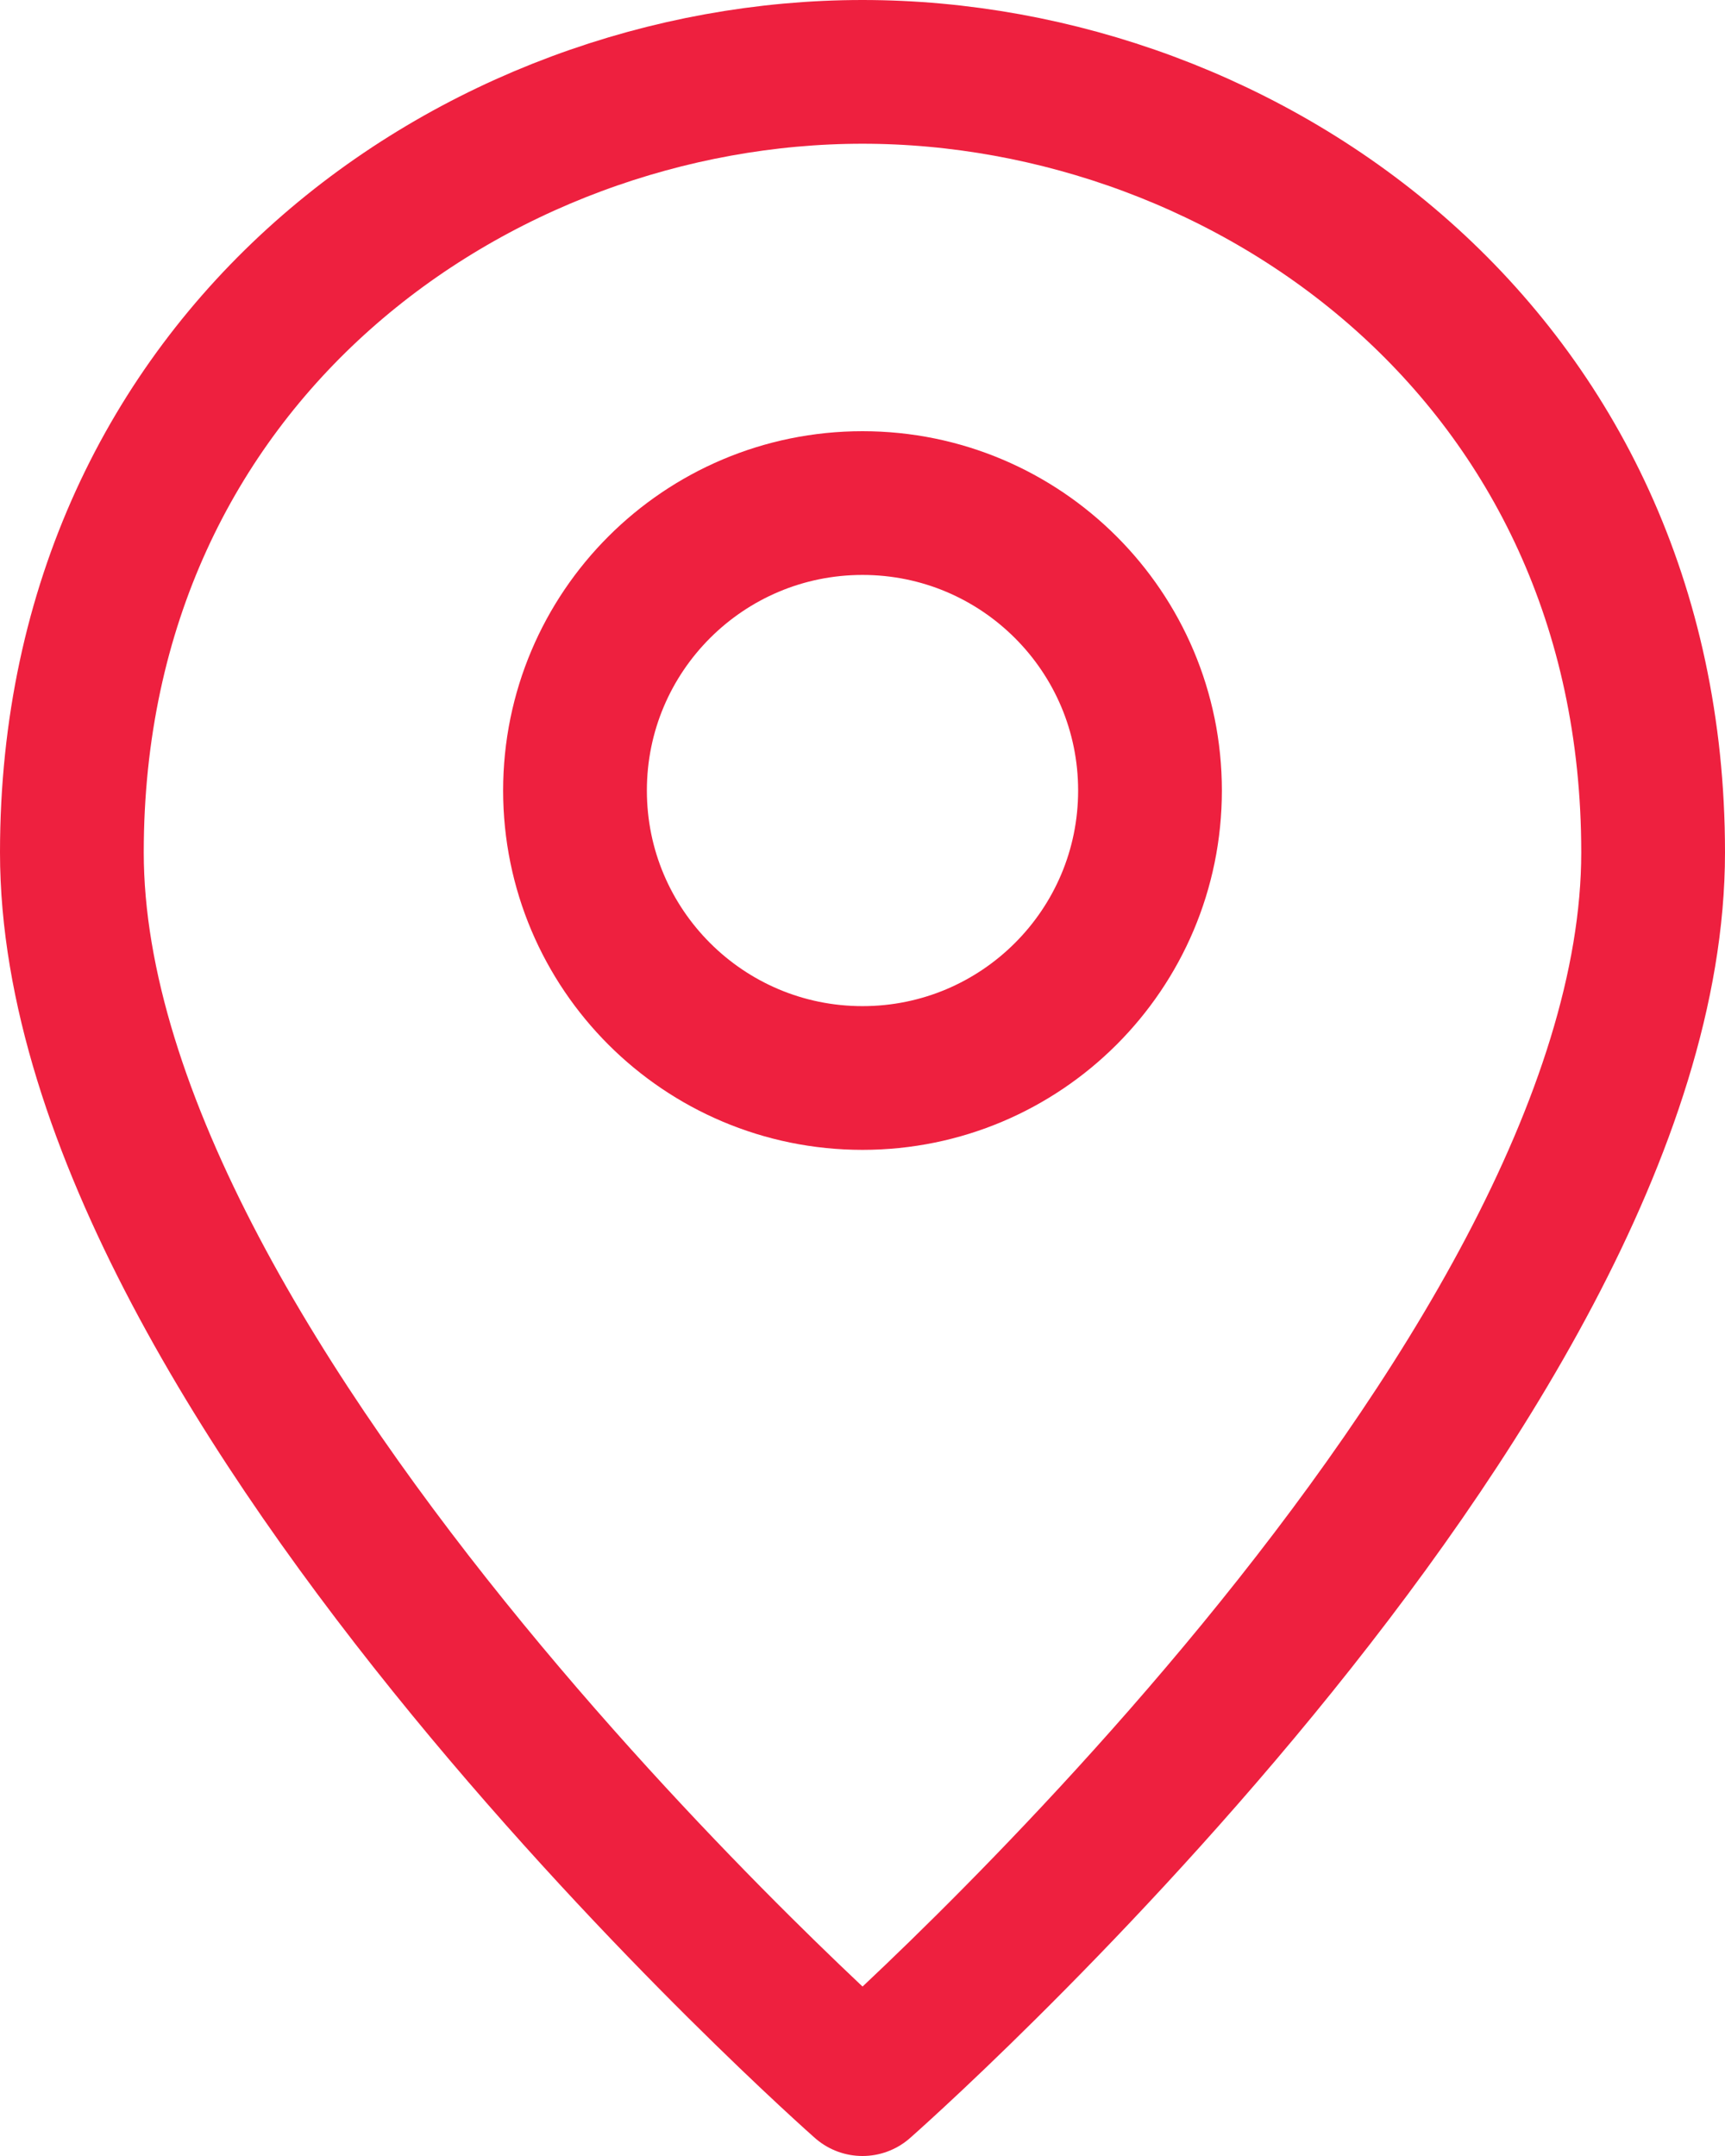
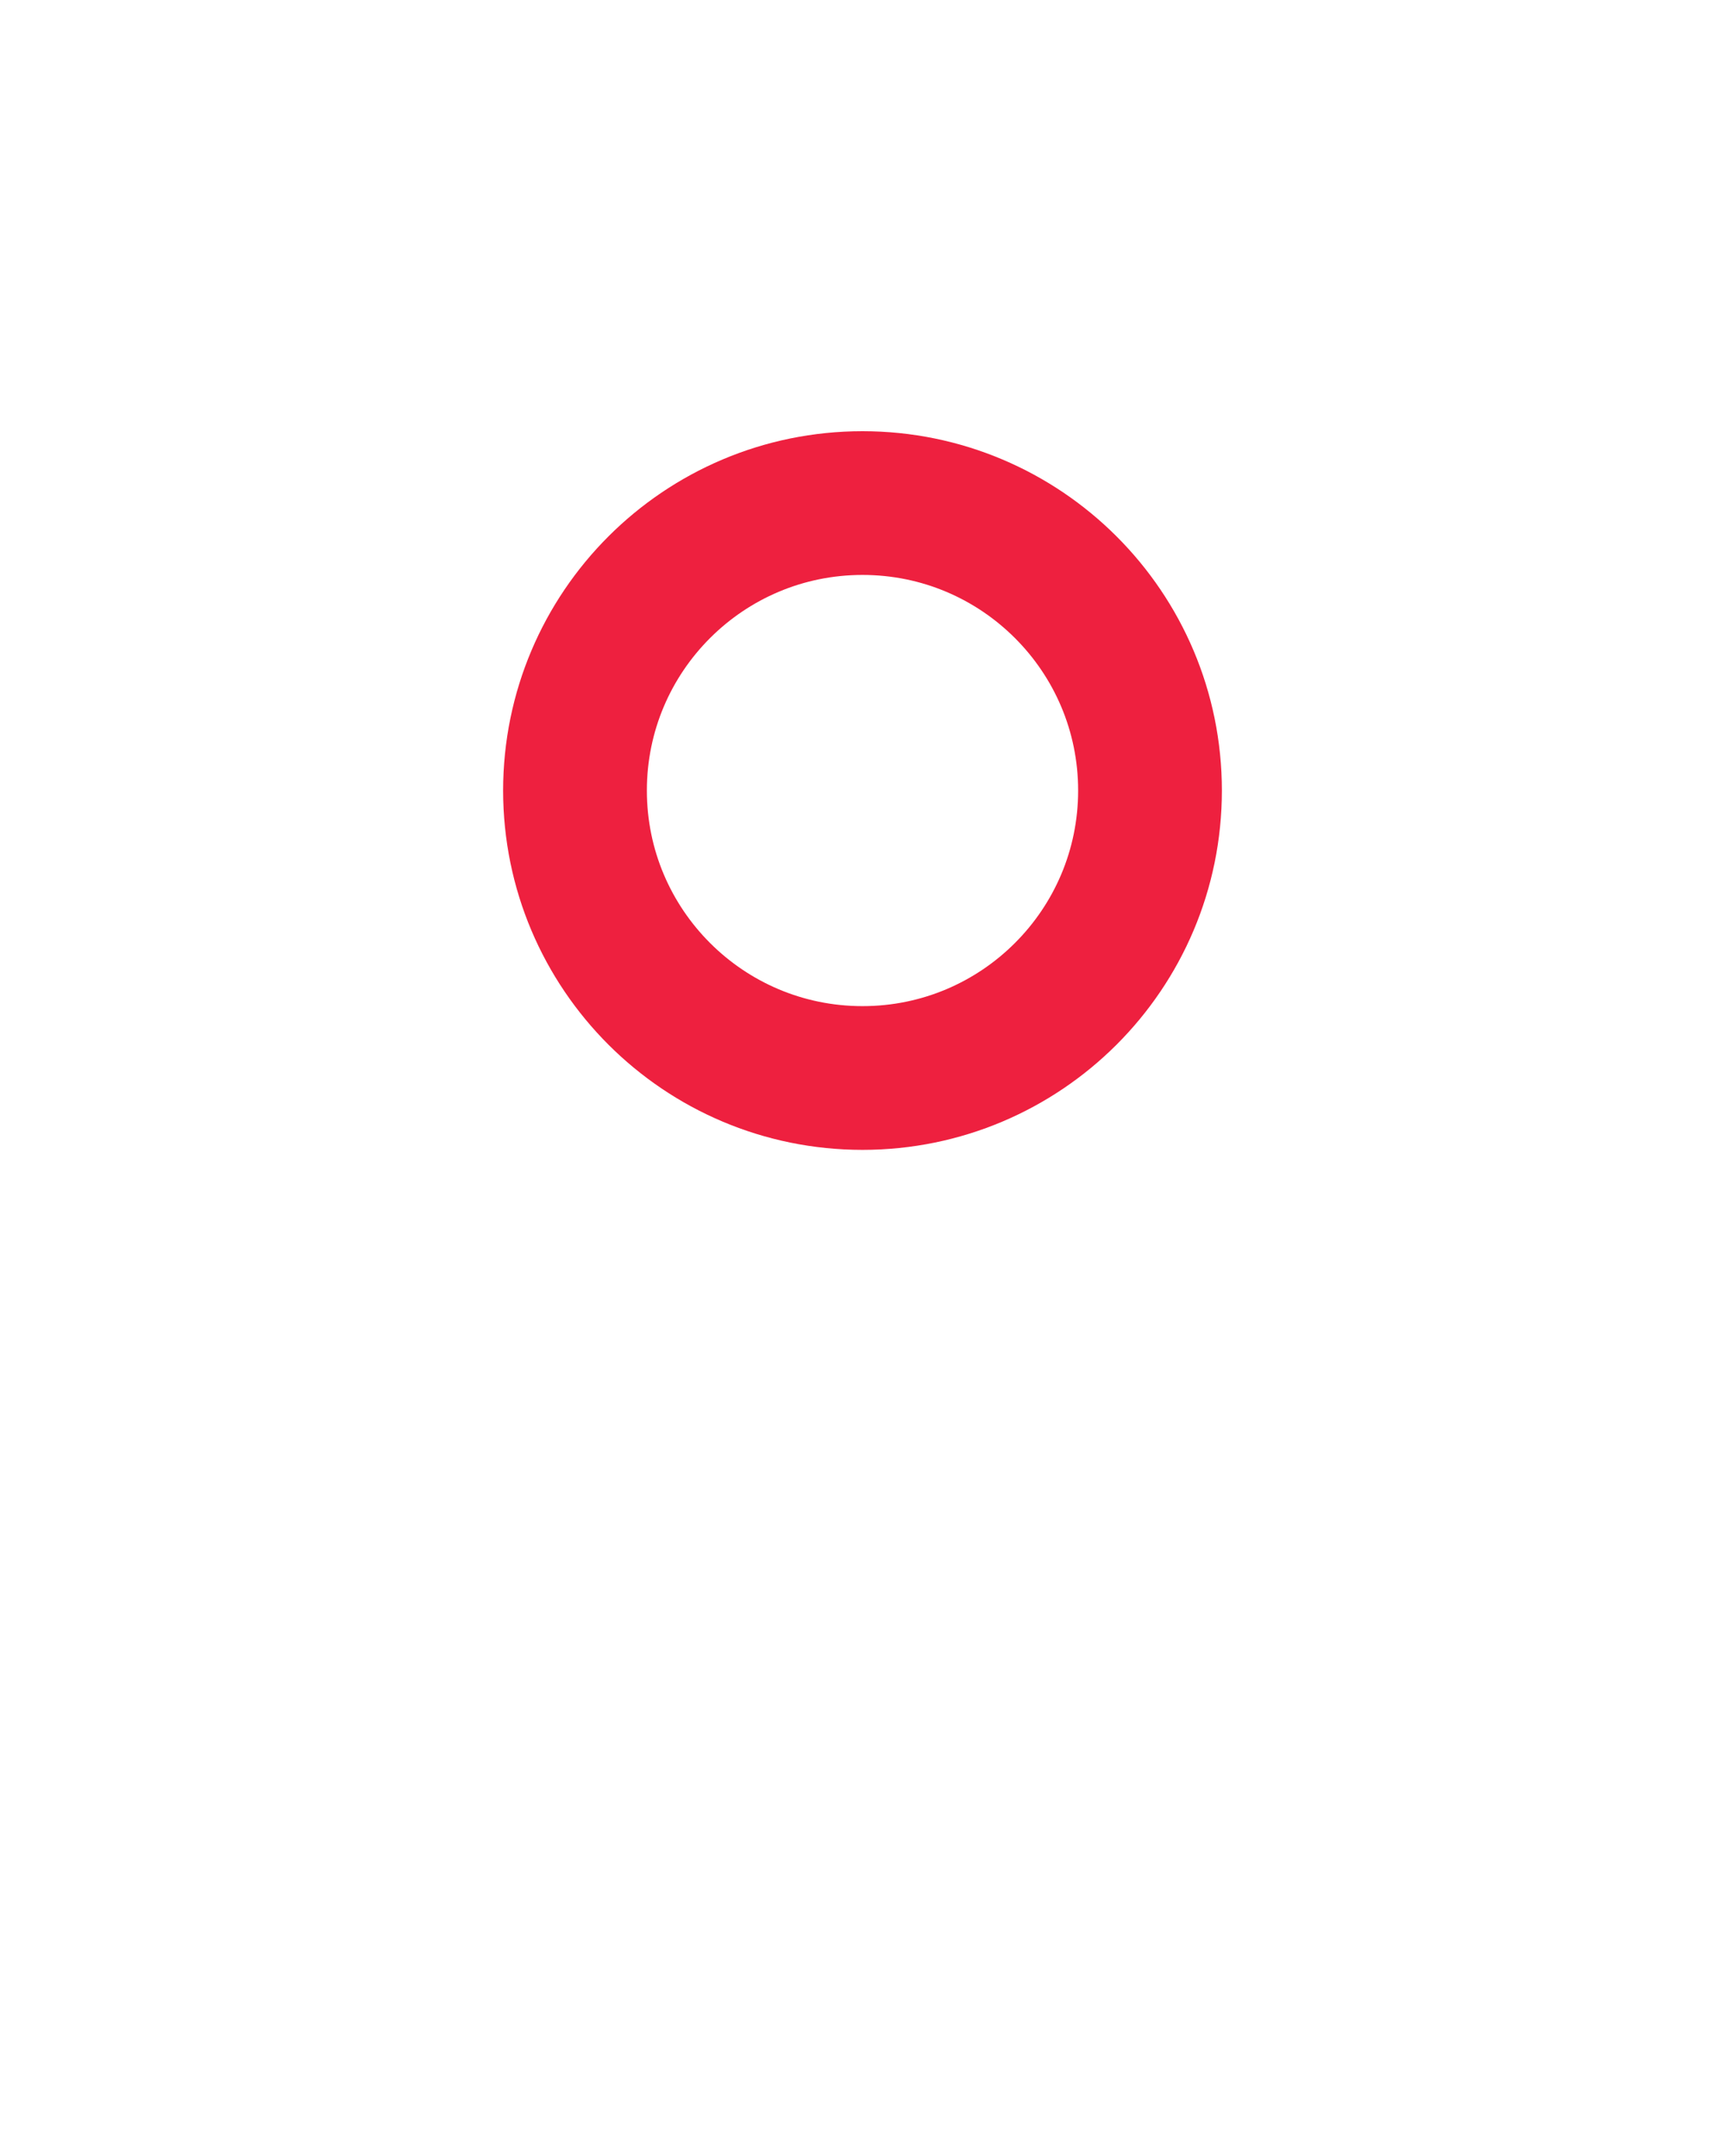
<svg xmlns="http://www.w3.org/2000/svg" width="24" height="30" viewBox="0 0 24 30" fill="none">
  <g id="Group">
-     <path id="Vector" d="M1 11.861C1 19.306 12 29 12 29C12 29 23 19.327 23 11.861C23 4.937 17.362 1 12 1C6.638 1 1 4.937 1 11.861Z" stroke="#EE203F" stroke-width="2" stroke-linecap="round" stroke-linejoin="round" />
    <path id="Vector_2" d="M12 15C14.209 15 16 13.209 16 11C16 8.791 14.209 7 12 7C9.791 7 8 8.791 8 11C8 13.209 9.791 15 12 15Z" stroke="#EE203F" stroke-width="2" stroke-linecap="round" stroke-linejoin="round" />
  </g>
</svg>